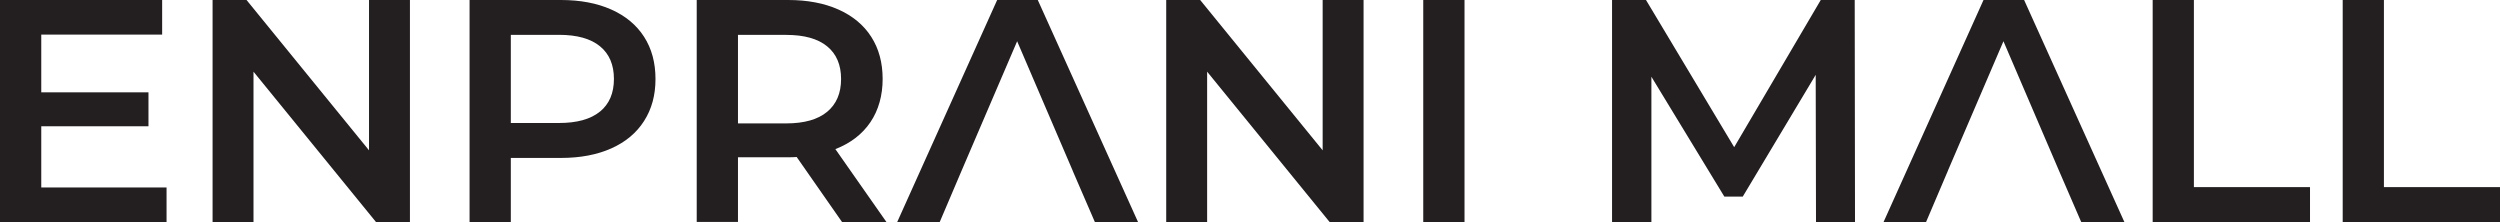
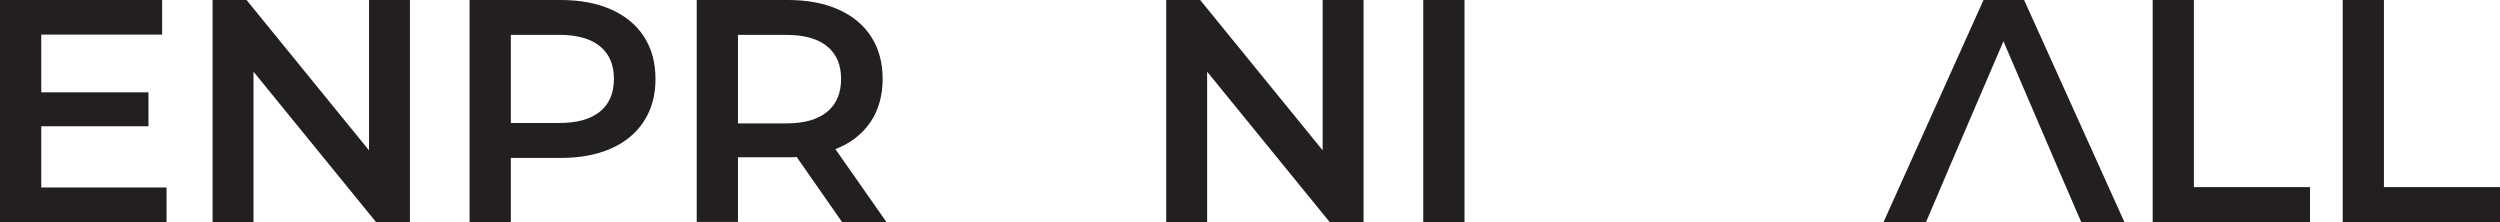
<svg xmlns="http://www.w3.org/2000/svg" width="259" height="23" viewBox="0 0 259 23" fill="none">
  <g clip-path="url(#clip0_1216_15)">
    <path d="M17.255 19.416V23H0V0H16.798V3.584H4.275V9.563H15.382V13.079H4.275V19.422H17.26L17.255 19.416Z" fill="#231F20" />
    <path d="M42.469 0V23H38.952L26.262 7.426V23H22.023V0H25.541L38.23 15.574V0H42.469Z" fill="#231F20" />
    <path d="M63.323 0.985C64.802 1.644 65.938 2.583 66.726 3.812C67.515 5.041 67.909 6.493 67.909 8.184C67.909 9.874 67.515 11.3 66.726 12.535C65.938 13.774 64.802 14.718 63.323 15.377C61.844 16.035 60.106 16.362 58.114 16.362H52.921V23H48.647V0H58.114C60.106 0 61.844 0.327 63.323 0.985ZM62.156 11.565C63.121 10.777 63.603 9.646 63.603 8.178C63.603 6.711 63.121 5.58 62.156 4.792C61.191 4.004 59.78 3.609 57.917 3.609H52.921V12.742H57.917C59.78 12.742 61.191 12.348 62.156 11.56V11.565Z" fill="#231F20" />
    <path d="M87.235 23L82.535 16.263C82.338 16.284 82.042 16.294 81.648 16.294H76.454V22.995H72.18V0H81.648C83.64 0 85.378 0.327 86.856 0.985C88.335 1.644 89.471 2.583 90.26 3.812C91.048 5.041 91.442 6.493 91.442 8.184C91.442 9.874 91.022 11.404 90.177 12.654C89.331 13.904 88.122 14.832 86.545 15.449L91.837 23.005H87.235V23ZM85.689 4.797C84.724 4.009 83.313 3.615 81.45 3.615H76.454V12.784H81.45C83.313 12.784 84.724 12.384 85.689 11.586C86.654 10.787 87.136 9.651 87.136 8.184C87.136 6.716 86.654 5.585 85.689 4.797Z" fill="#231F20" />
-     <path d="M111.13 17.679L105.376 4.273L99.623 17.679L97.356 23H92.951L103.306 0H107.514L117.9 23H113.428L111.124 17.679H111.13Z" fill="#231F20" />
    <path d="M141.266 0V23H137.748L125.059 7.426V23H120.82V0H124.338L137.027 15.574V0H141.266Z" fill="#231F20" />
    <path d="M147.449 0H151.724V23H147.449V0Z" fill="#231F20" />
-     <path d="M188.138 23L188.107 7.753L180.548 20.371H178.644L171.085 7.95V23H167.008V0H170.525L179.661 15.247L188.631 0H192.148L192.179 23H188.138Z" fill="#231F20" />
    <path d="M201.808 17.679L199.541 23H195.137L205.492 0H209.699L220.085 23H215.613L213.31 17.679L207.557 4.273L201.803 17.679H201.808Z" fill="#231F20" />
    <path d="M223.012 0H227.287V19.385H239.317V23H223.017V0H223.012Z" fill="#231F20" />
    <path d="M242.699 0H246.974V19.385H259.005V23H242.704V0H242.699Z" fill="#231F20" />
  </g>
  <defs>
    <clipPath id="clip0_1216_15">
      <rect width="259" height="23" fill="white" />
    </clipPath>
  </defs>
</svg>